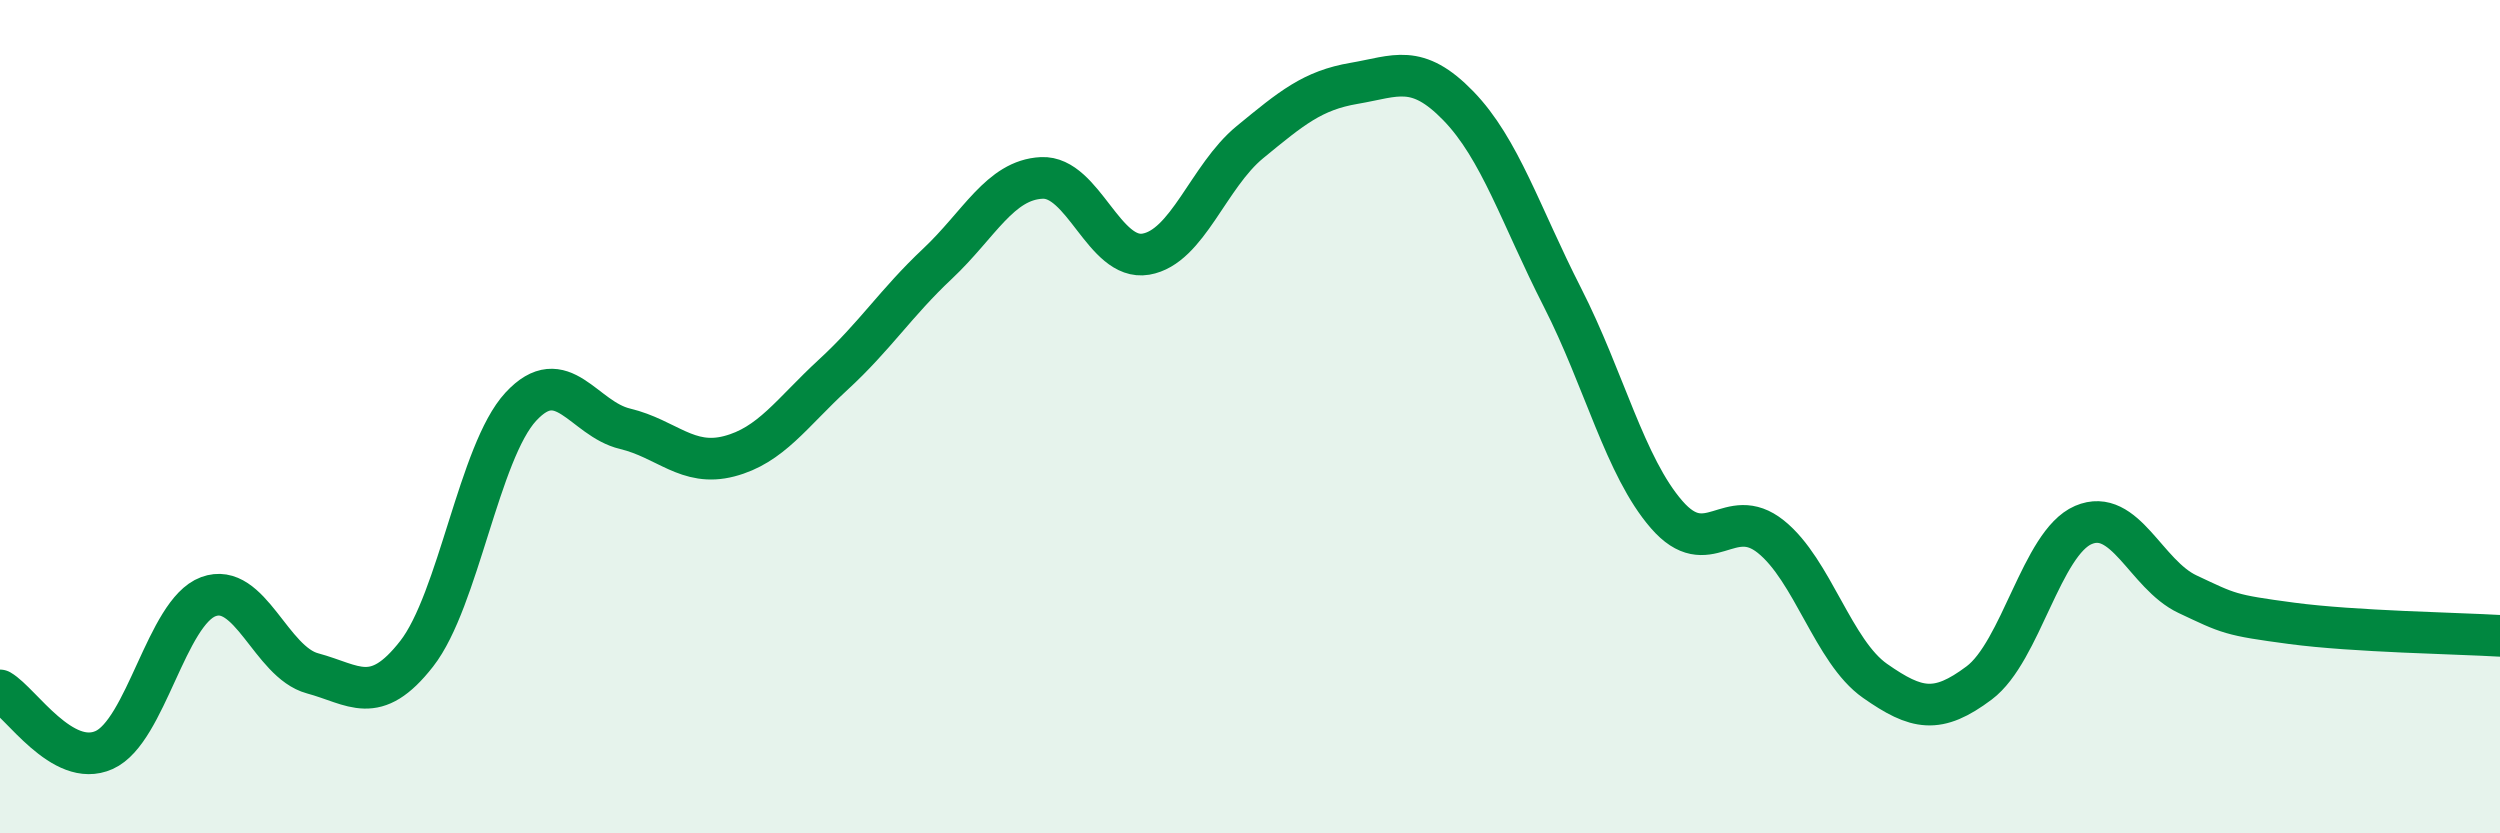
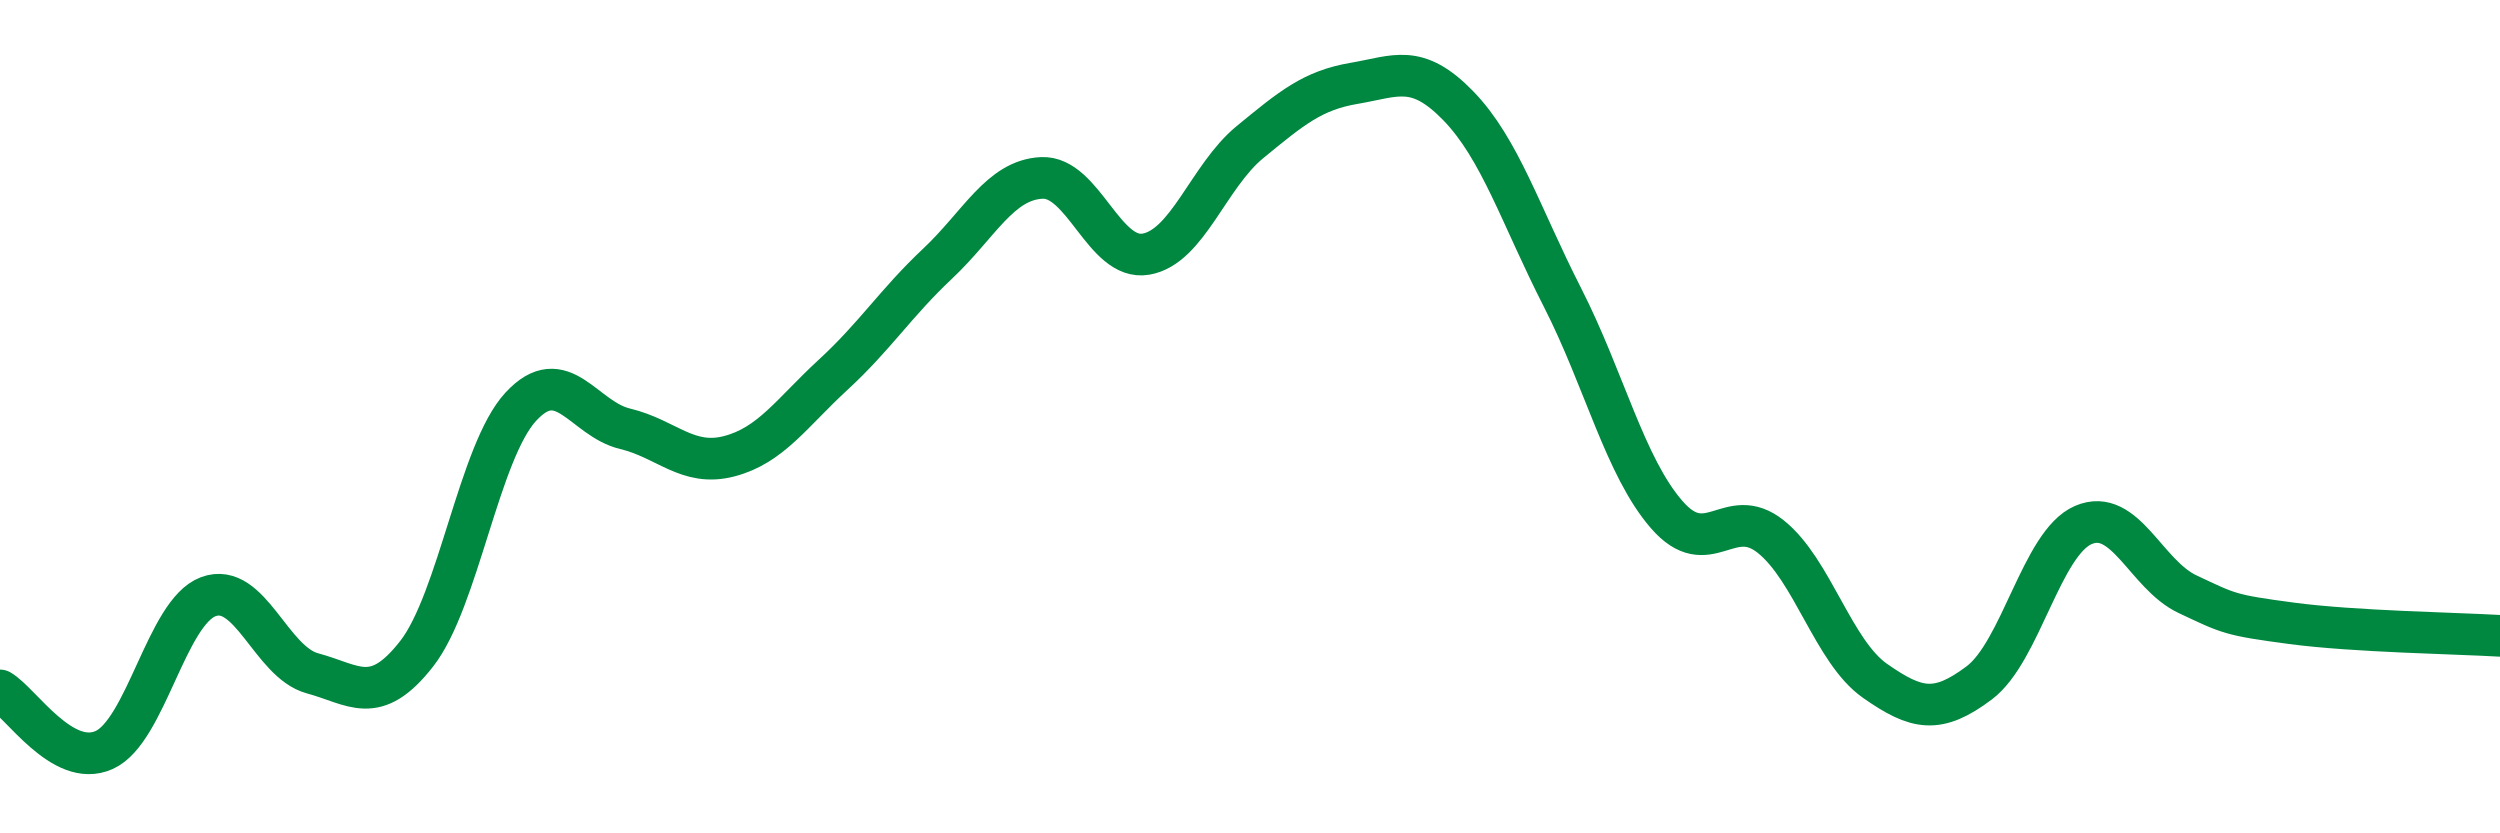
<svg xmlns="http://www.w3.org/2000/svg" width="60" height="20" viewBox="0 0 60 20">
-   <path d="M 0,16.57 C 0.5,16.86 1.5,18.45 2.5,18 C 3.5,17.55 4,14.69 5,14.32 C 6,13.95 6.5,15.89 7.5,16.16 C 8.5,16.43 9,16.97 10,15.69 C 11,14.41 11.5,10.84 12.5,9.76 C 13.5,8.68 14,10.05 15,10.29 C 16,10.53 16.5,11.21 17.5,10.95 C 18.5,10.69 19,9.91 20,8.99 C 21,8.07 21.5,7.27 22.5,6.33 C 23.5,5.39 24,4.32 25,4.27 C 26,4.22 26.5,6.27 27.5,6.1 C 28.5,5.93 29,4.23 30,3.41 C 31,2.59 31.5,2.17 32.5,2 C 33.5,1.83 34,1.51 35,2.54 C 36,3.57 36.5,5.18 37.5,7.14 C 38.5,9.1 39,11.2 40,12.35 C 41,13.5 41.5,12.08 42.5,12.88 C 43.5,13.68 44,15.64 45,16.34 C 46,17.04 46.5,17.14 47.5,16.39 C 48.5,15.64 49,13.03 50,12.6 C 51,12.17 51.5,13.79 52.5,14.26 C 53.5,14.73 53.5,14.76 55,14.96 C 56.5,15.16 59,15.2 60,15.26L60 20L0 20Z" fill="#008740" opacity="0.1" stroke-linecap="round" stroke-linejoin="round" />
  <path d="M 0,16.57 C 0.5,16.86 1.5,18.45 2.5,18 C 3.5,17.55 4,14.69 5,14.32 C 6,13.95 6.5,15.89 7.5,16.16 C 8.5,16.43 9,16.97 10,15.69 C 11,14.41 11.5,10.84 12.5,9.76 C 13.5,8.68 14,10.05 15,10.29 C 16,10.53 16.5,11.21 17.5,10.95 C 18.5,10.69 19,9.91 20,8.99 C 21,8.07 21.5,7.27 22.5,6.33 C 23.5,5.39 24,4.32 25,4.27 C 26,4.22 26.5,6.27 27.5,6.1 C 28.5,5.93 29,4.23 30,3.41 C 31,2.59 31.5,2.17 32.5,2 C 33.5,1.83 34,1.51 35,2.54 C 36,3.57 36.5,5.18 37.5,7.14 C 38.5,9.1 39,11.2 40,12.35 C 41,13.5 41.5,12.08 42.5,12.88 C 43.5,13.68 44,15.64 45,16.34 C 46,17.04 46.5,17.14 47.5,16.39 C 48.5,15.64 49,13.03 50,12.6 C 51,12.17 51.5,13.79 52.5,14.26 C 53.5,14.73 53.5,14.76 55,14.96 C 56.5,15.16 59,15.2 60,15.26" stroke="#008740" stroke-width="1" fill="none" stroke-linecap="round" stroke-linejoin="round" />
</svg>